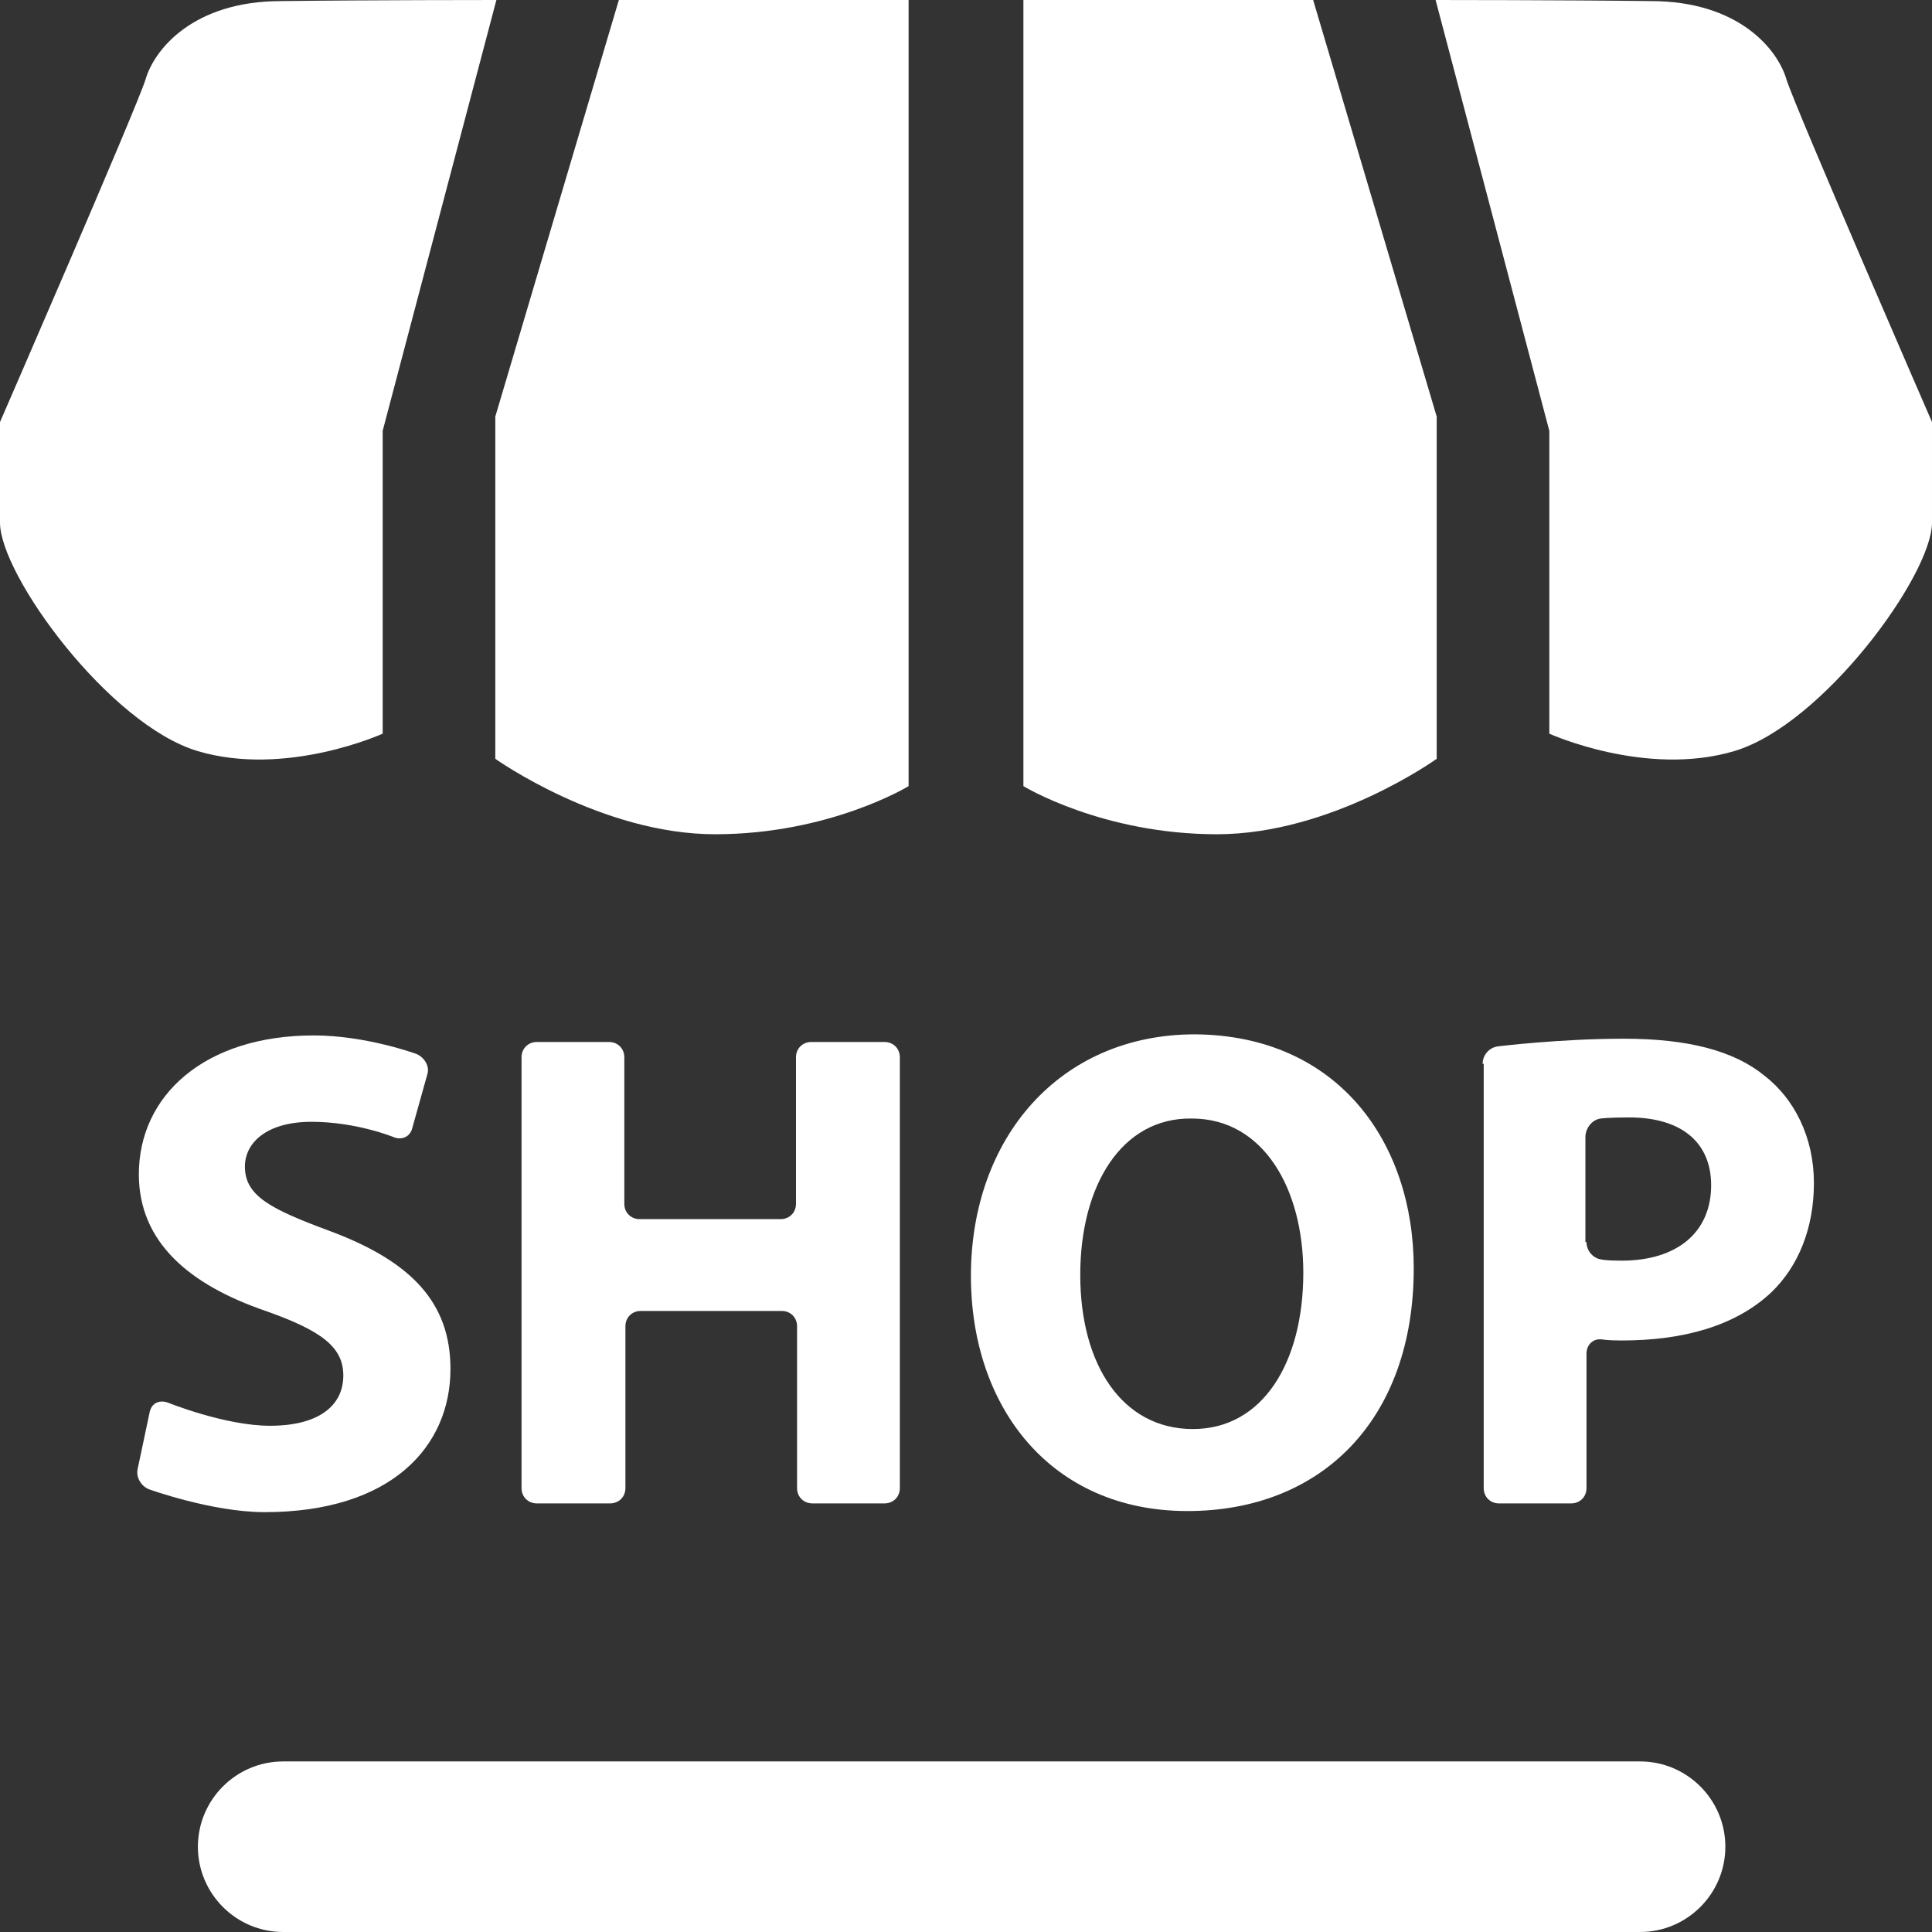
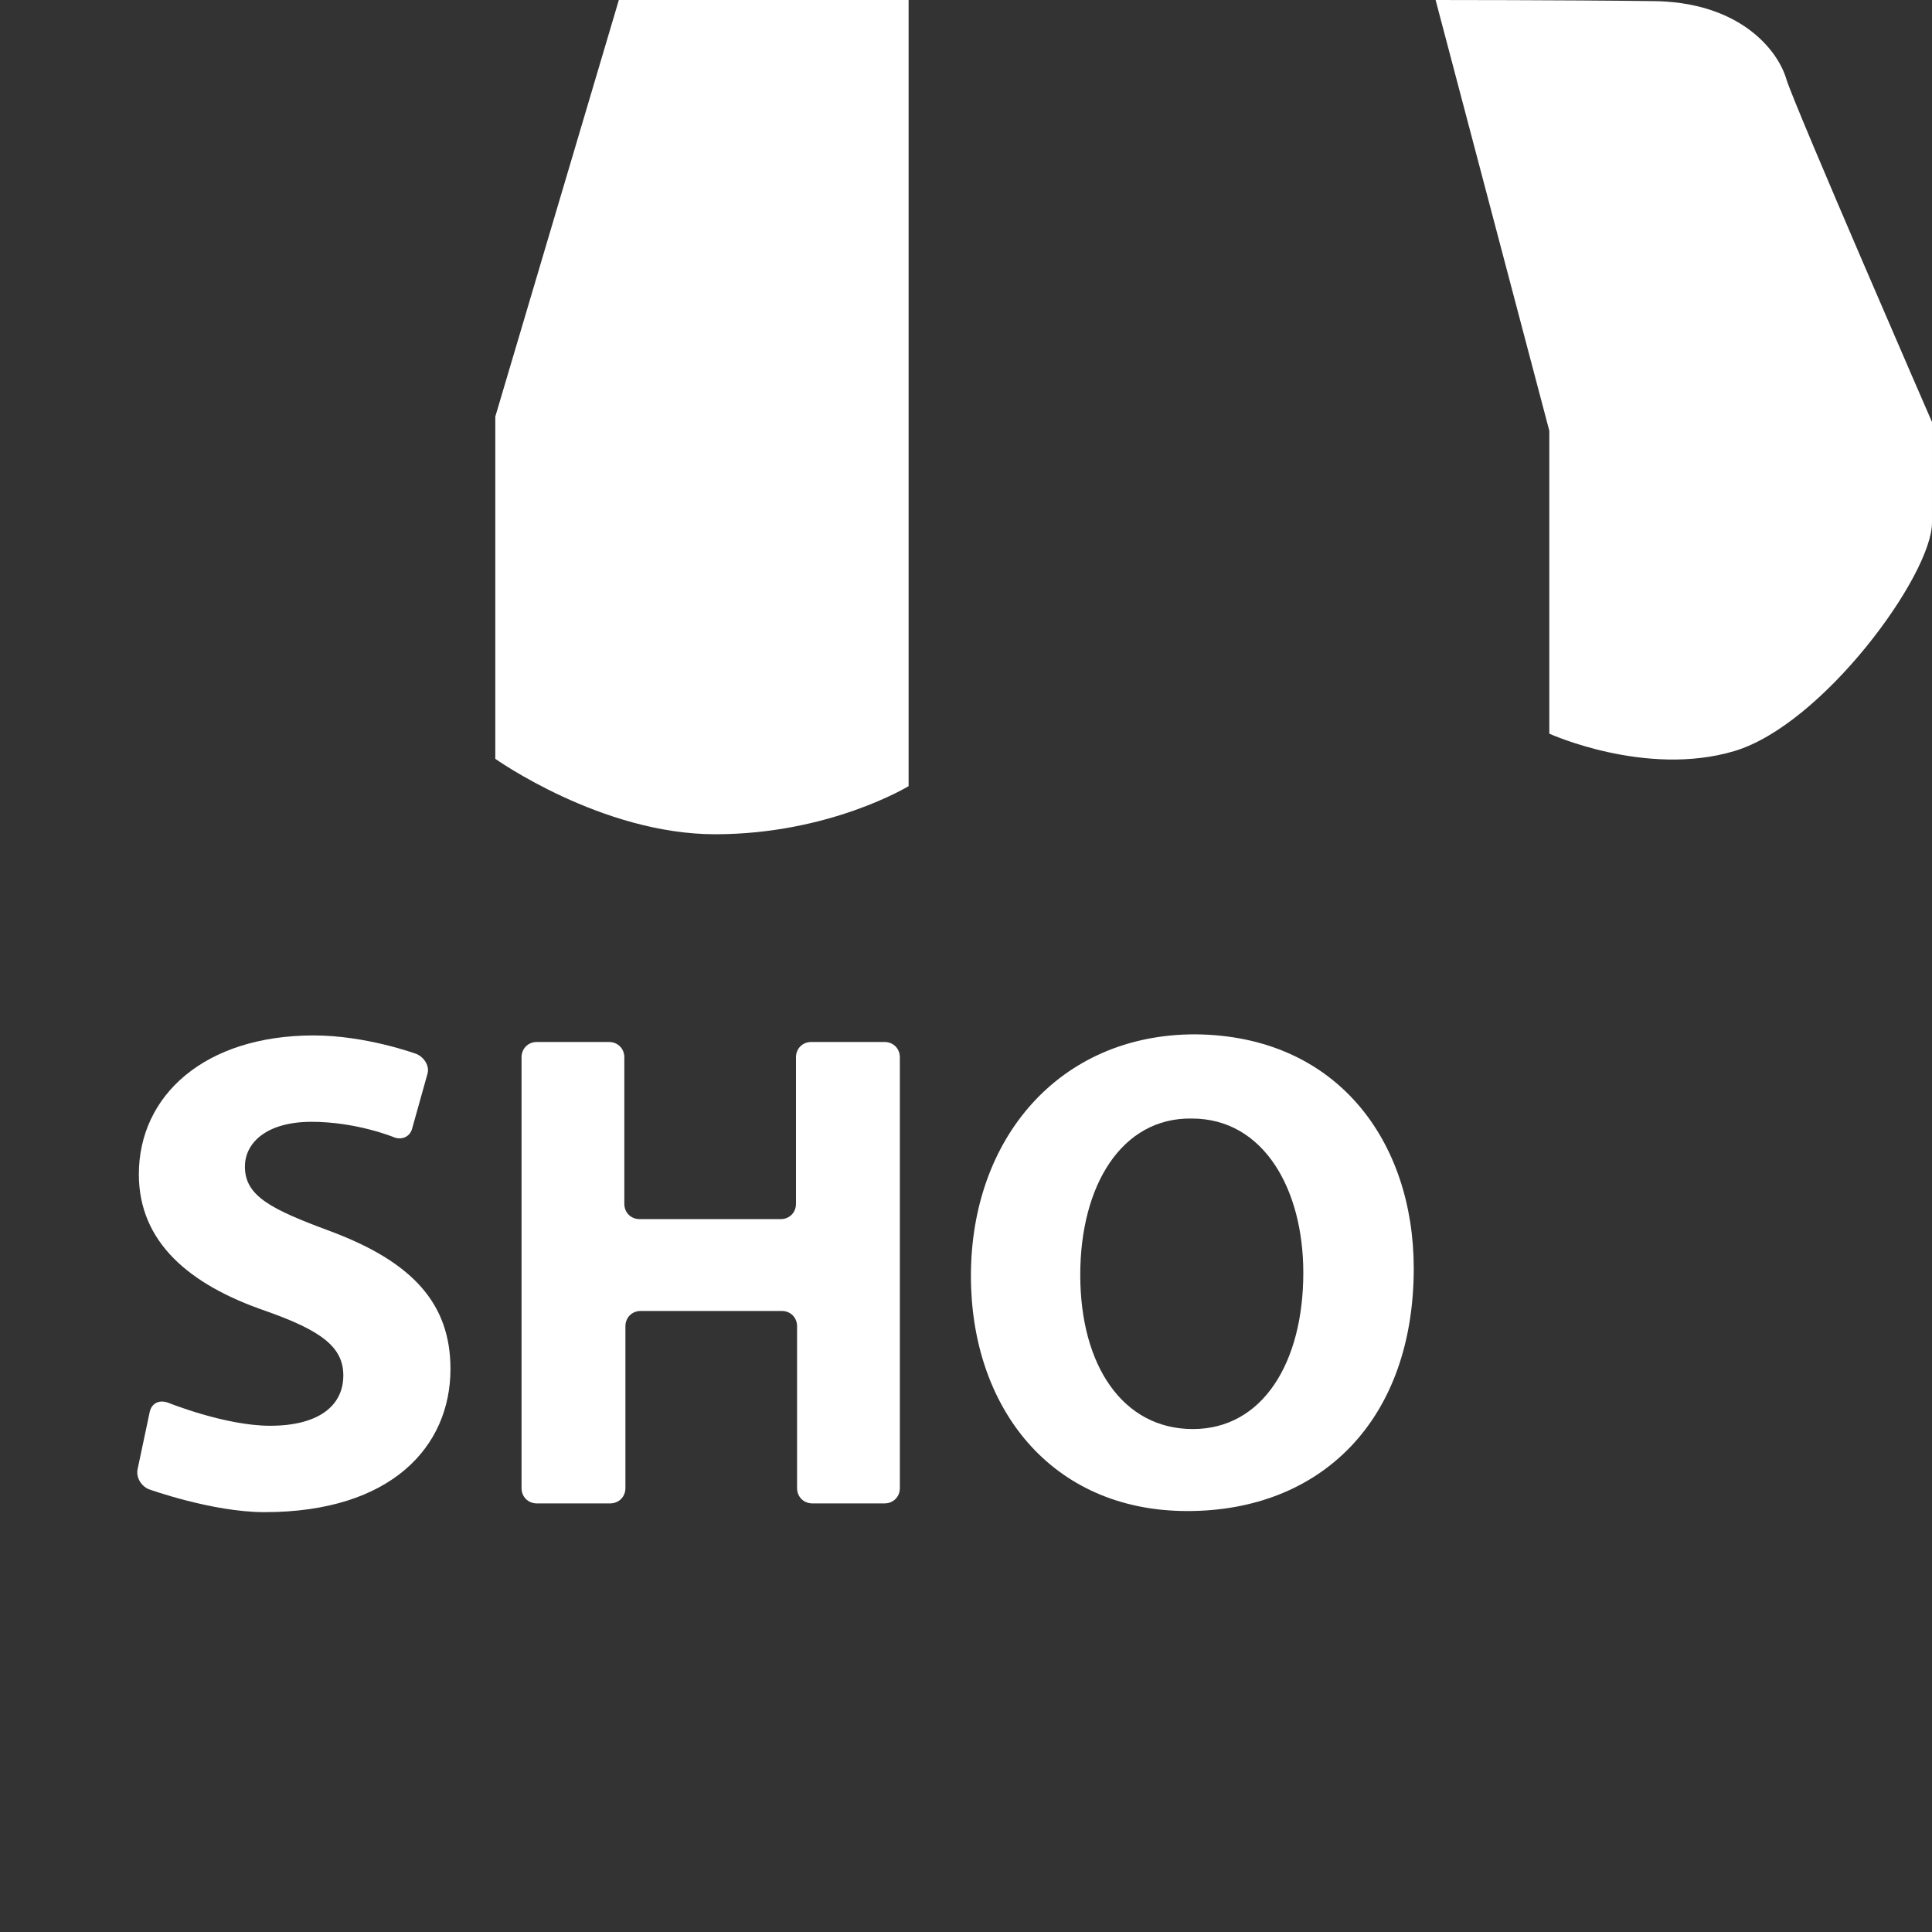
<svg xmlns="http://www.w3.org/2000/svg" version="1.1" id="图层_1" x="0px" y="0px" viewBox="0 0 176.7 176.7" style="enable-background:new 0 0 176.7 176.7;" xml:space="preserve">
  <rect x="0" y="0" width="176.7" height="176.7" fill="#333333" stroke="none" />
  <style type="text/css">
	path{fill:#ffffff;}
</style>
-   <path d="M150,176.7H25.9c-4.3,0-7.8-3.5-7.8-7.8l0,0c0-4.3,3.5-7.8,7.8-7.8H150c4.3,0,7.8,3.5,7.8,7.8l0,0  C157.8,173.2,154.3,176.7,150,176.7z" />
-   <path d="M45.4,0L35,39.4v27.7c0,0-8.8,4-16.9,1.6S0,52.6,0,47.8c0-4.8,0-9.2,0-9.2S12.4,10.1,13.3,7.3c0.8-2.8,4.4-7.2,12.4-7.2  C33.7,0,45.4,0,45.4,0z" />
  <path d="M56.6,0h26.5v71.9c0,0-7.2,4.4-17.7,4.4c-10.4,0-20.1-6.9-20.1-6.9V38.1L56.6,0z" />
  <path d="M131.3,0l10.4,39.4v27.7c0,0,8.8,4,16.9,1.6s18.1-16.1,18.1-20.9c0-4.8,0-9.2,0-9.2s-12.4-28.5-13.3-31.3  c-0.8-2.8-4.4-7.2-12.4-7.2C143,0,131.3,0,131.3,0z" />
-   <path d="M120.1,0H93.6v71.9c0,0,7.2,4.4,17.7,4.4s20.1-6.9,20.1-6.9V38.1L120.1,0z" />
  <g>
    <g>
      <g>
        <path d="M13.7,129.1c0.2-0.8,0.9-1.1,1.7-0.8c0,0,5.2,2.1,9.3,2.1c4.4,0,6.7-1.8,6.7-4.6c0-2.6-2-4.1-7.1-5.9     c-7-2.4-11.6-6.3-11.6-12.5c0-7.2,6-12.7,16-12.7c4.8,0,9.4,1.7,9.4,1.7c0.7,0.3,1.2,1.1,1,1.8l-1.4,5c-0.2,0.8-1,1.1-1.7,0.8     c0,0-3.4-1.4-7.5-1.4s-6.1,1.9-6.1,4.1c0,2.7,2.4,3.9,7.8,5.9c7.5,2.8,11,6.6,11,12.6c0,7.1-5.4,13.1-17,13.1     c-4.8,0-10.6-2.1-10.6-2.1c-0.7-0.3-1.2-1.1-1-1.9L13.7,129.1z" />
      </g>
      <g>
        <path d="M55.7,95.3c0.8,0,1.4,0.6,1.4,1.4v13.4c0,0.8,0.6,1.4,1.4,1.4h12.9c0.8,0,1.4-0.6,1.4-1.4V96.7c0-0.8,0.6-1.4,1.4-1.4     h6.7c0.8,0,1.4,0.6,1.4,1.4v39.4c0,0.8-0.6,1.4-1.4,1.4h-6.6c-0.8,0-1.4-0.6-1.4-1.4v-14.8c0-0.8-0.6-1.4-1.4-1.4H58.6     c-0.8,0-1.4,0.6-1.4,1.4v14.8c0,0.8-0.6,1.4-1.4,1.4h-6.7c-0.8,0-1.4-0.6-1.4-1.4V96.7c0-0.8,0.6-1.4,1.4-1.4L55.7,95.3     L55.7,95.3z" />
      </g>
      <g>
        <path d="M129.3,116c0,13.8-8.4,22.2-20.7,22.2c-12.5,0-19.8-9.5-19.8-21.5c0-12.6,8.1-22.1,20.5-22.1     C122.3,94.7,129.3,104.4,129.3,116z M98.8,116.6c0,8.3,3.9,14.1,10.3,14.1s10.1-6.1,10.1-14.3c0-7.6-3.6-14.1-10.2-14.1     C102.6,102.2,98.8,108.4,98.8,116.6z" />
      </g>
      <g>
-         <path d="M135.6,97.3c0-0.8,0.6-1.5,1.4-1.6c0,0,5.7-0.7,11.5-0.7c5.9,0,10.1,1.1,12.9,3.4c2.7,2.1,4.5,5.6,4.5,9.8     c0,4.1-1.4,7.6-3.9,10c-3.3,3.1-8.1,4.4-13.7,4.4c-1.3,0-1.8-0.1-1.8-0.1c-0.8-0.1-1.4,0.5-1.4,1.3v12.3c0,0.8-0.6,1.4-1.4,1.4     h-6.6c-0.8,0-1.4-0.6-1.4-1.4V97.3H135.6z M145.1,113.6c0,0.8,0.6,1.5,1.4,1.6c0,0,0.4,0.1,1.8,0.1c5.1,0,8.2-2.6,8.2-6.9     c0-3.9-2.7-6.2-7.5-6.2c-1.9,0-2.6,0.1-2.6,0.1c-0.8,0.1-1.4,0.9-1.4,1.7v9.6H145.1z" />
-       </g>
+         </g>
    </g>
  </g>
</svg>